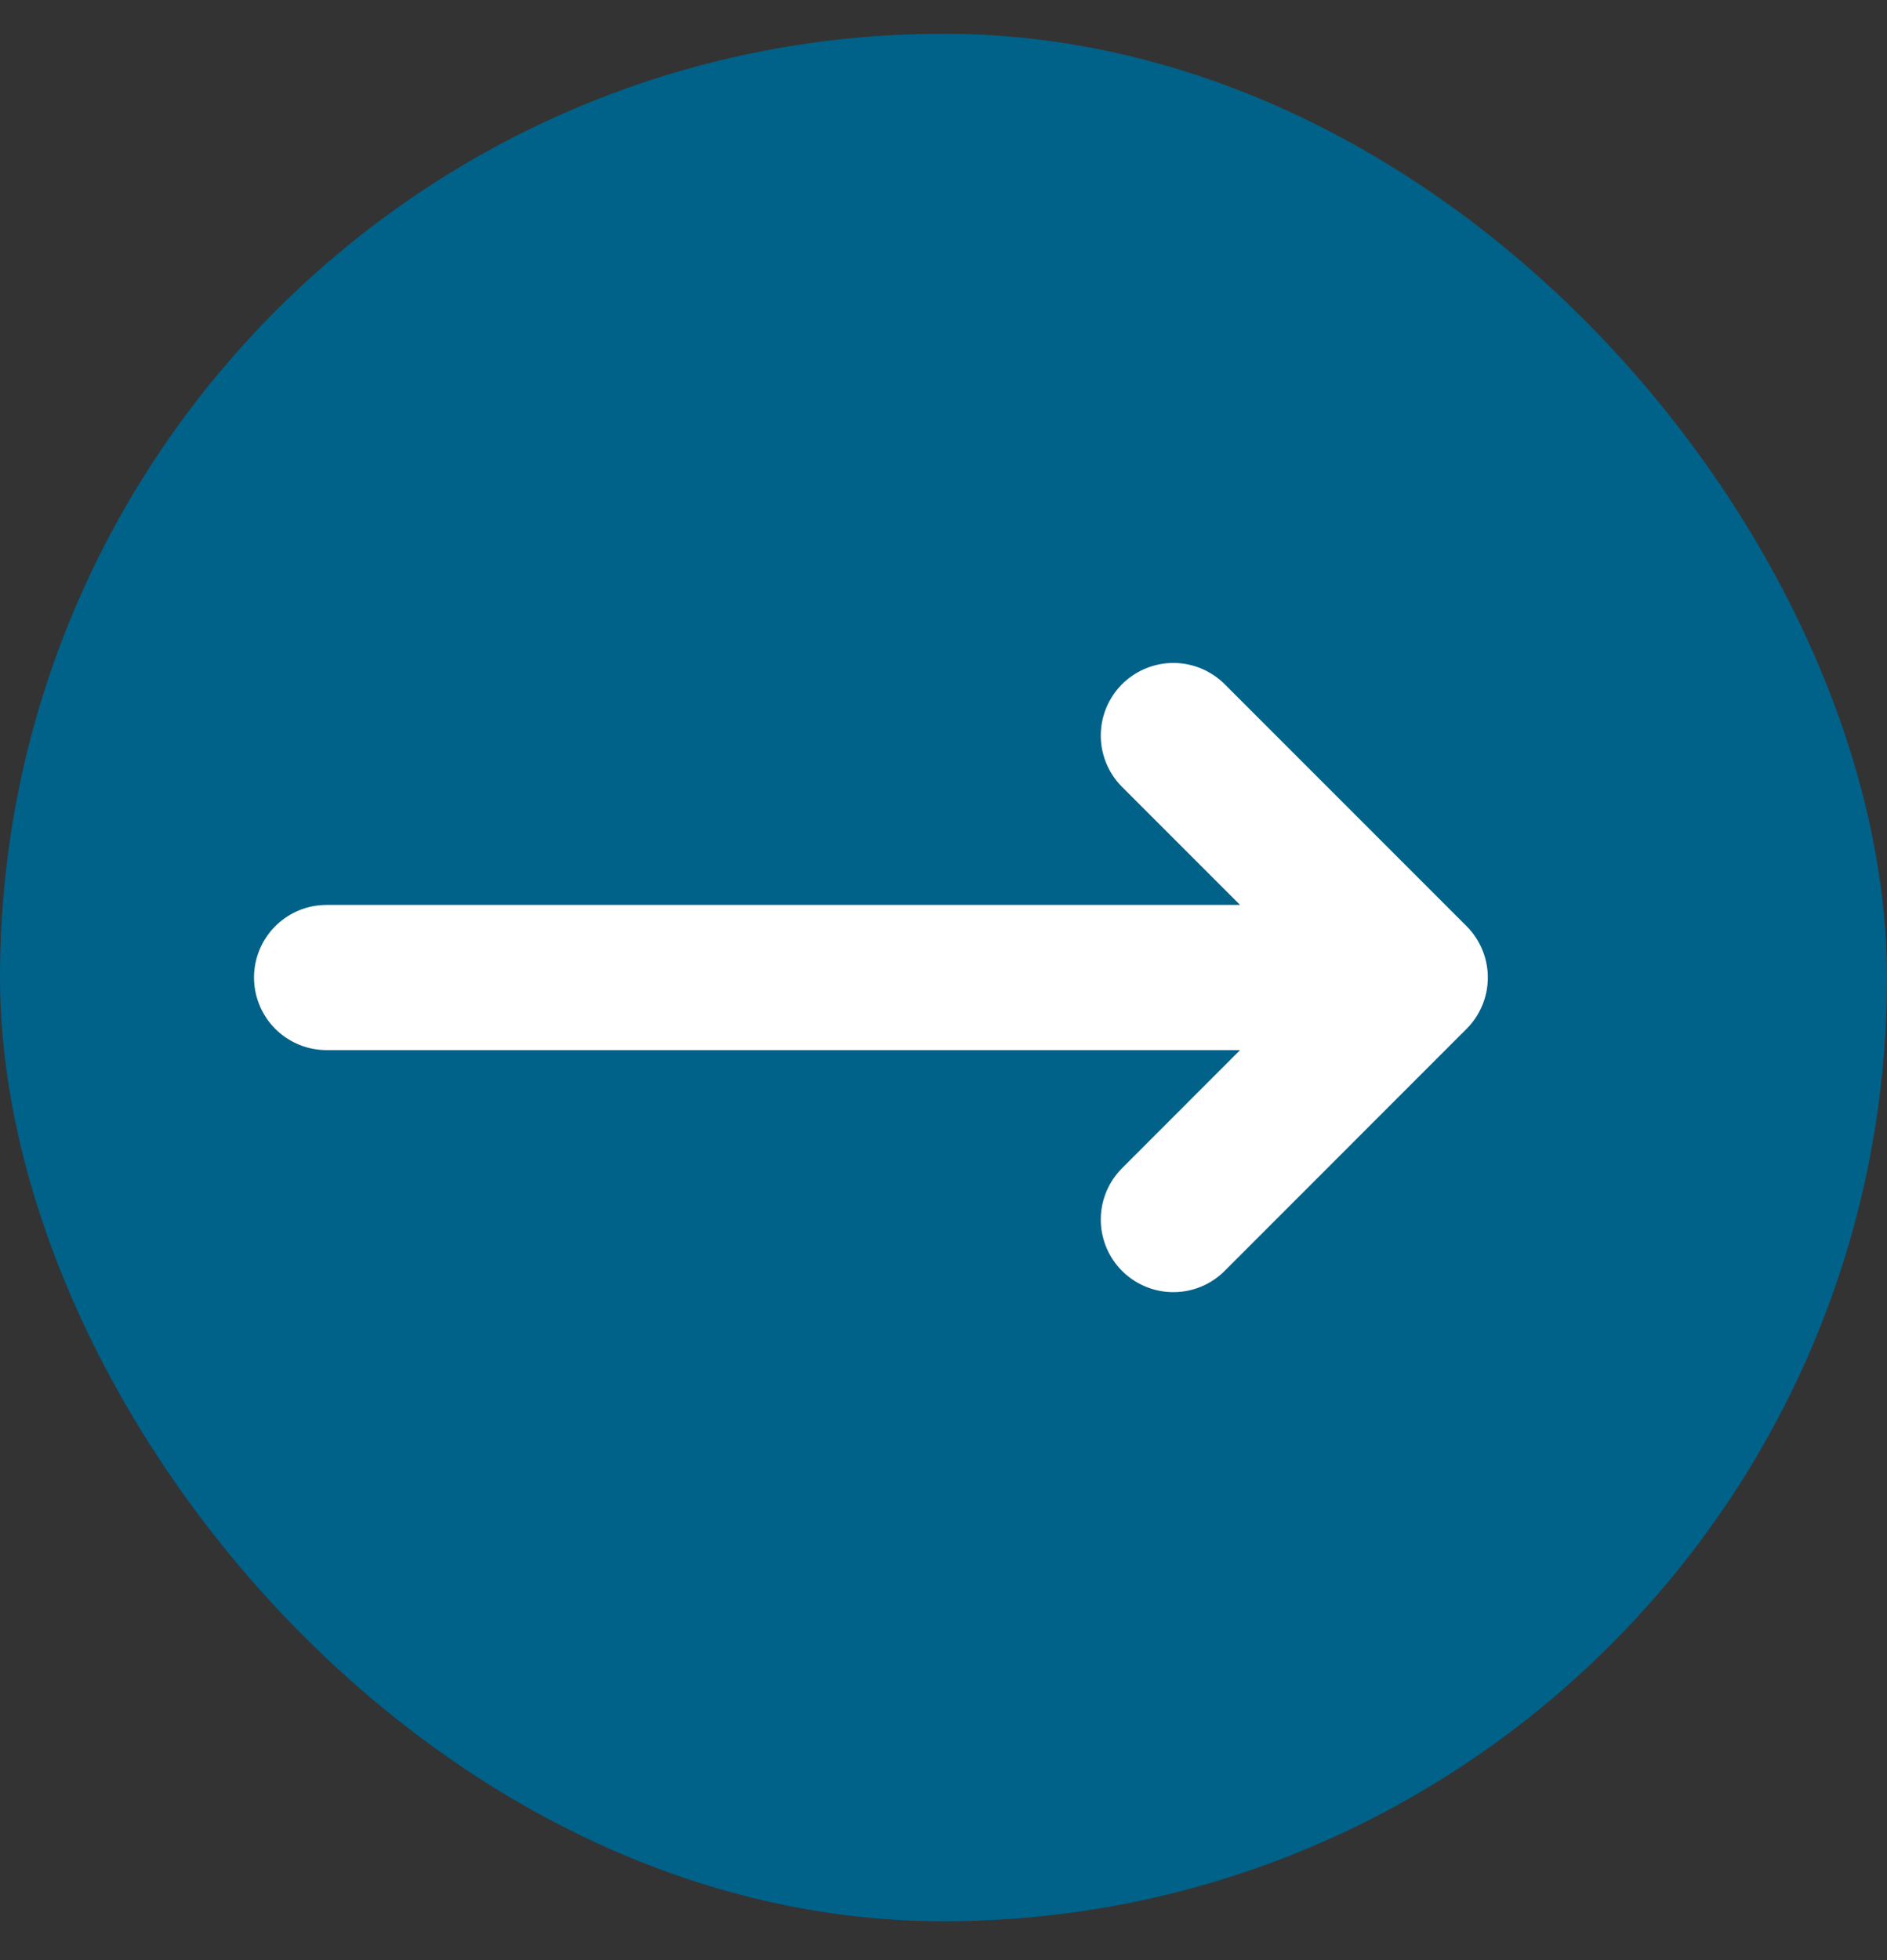
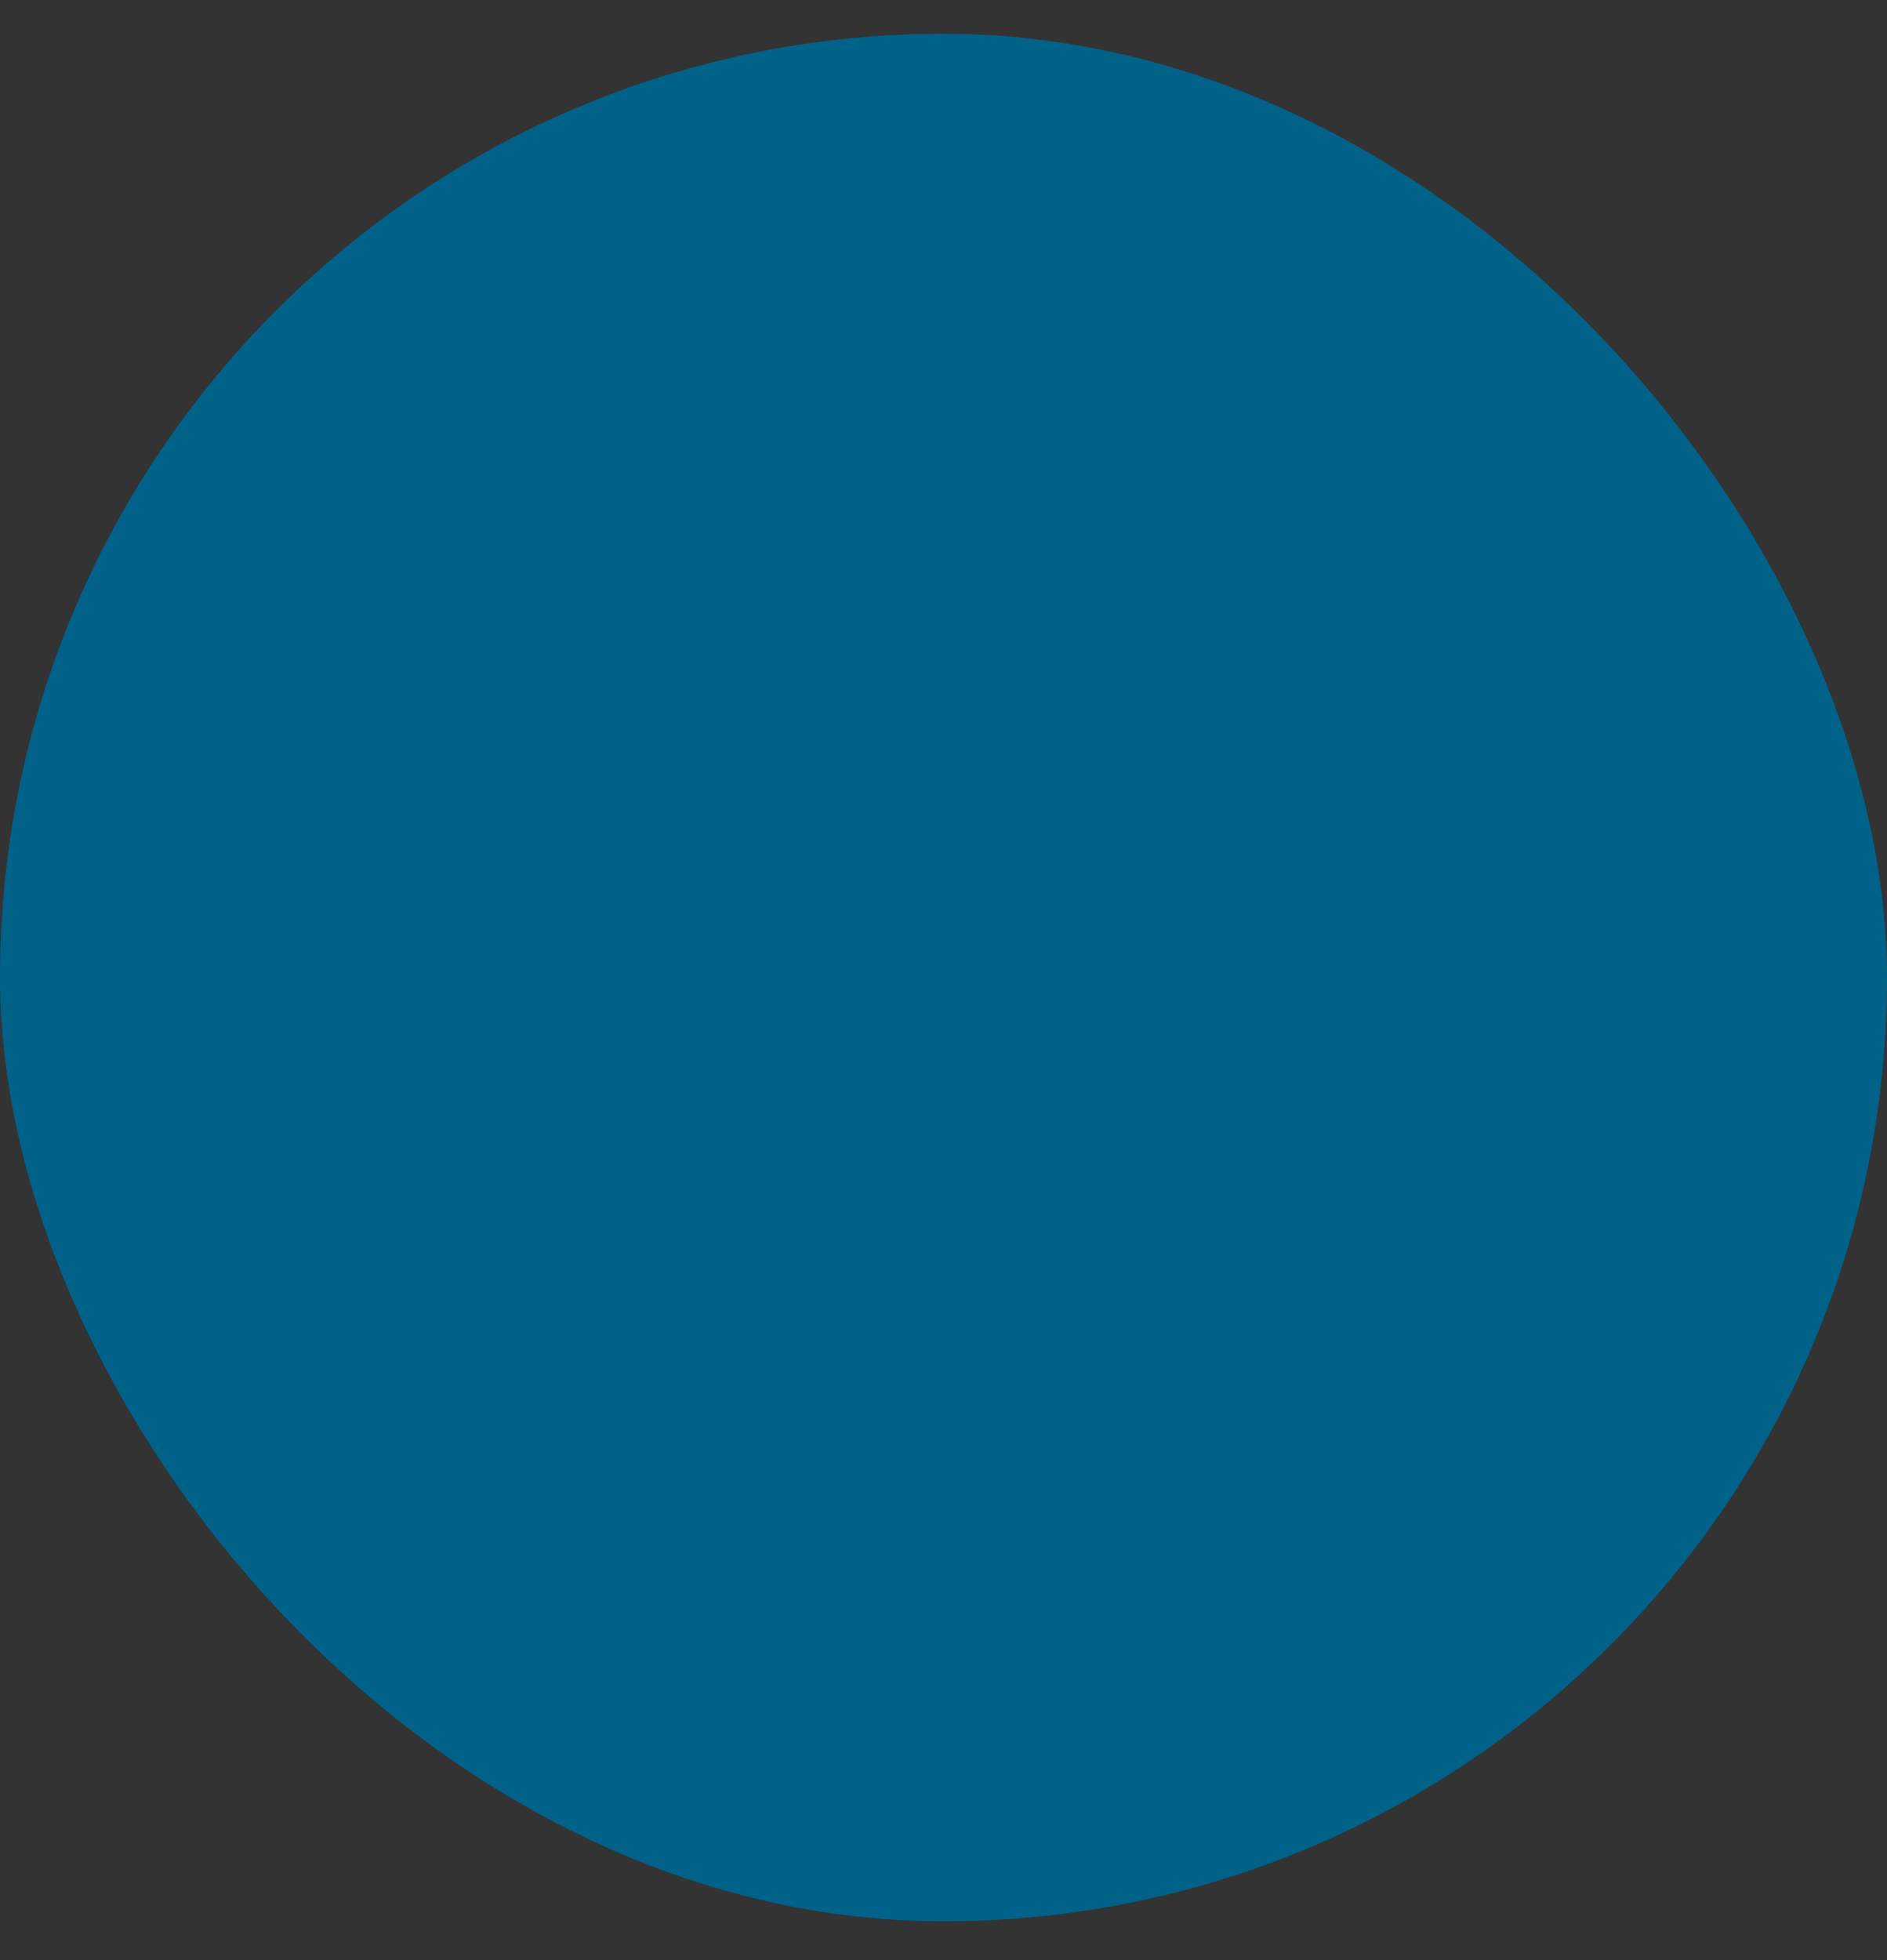
<svg xmlns="http://www.w3.org/2000/svg" width="26" height="27" viewBox="0 0 26 27" fill="none">
  <rect x="0" y="0" width="26" height="27" fill="#333333" stroke="none" />
  <rect y="0.465" width="26" height="26" rx="13" fill="#006189" />
-   <path d="M16.167 10.132L19.5 13.465M19.5 13.465L16.167 16.799M19.5 13.465L4.5 13.465" stroke="white" stroke-width="2" stroke-linecap="round" stroke-linejoin="round" />
</svg>